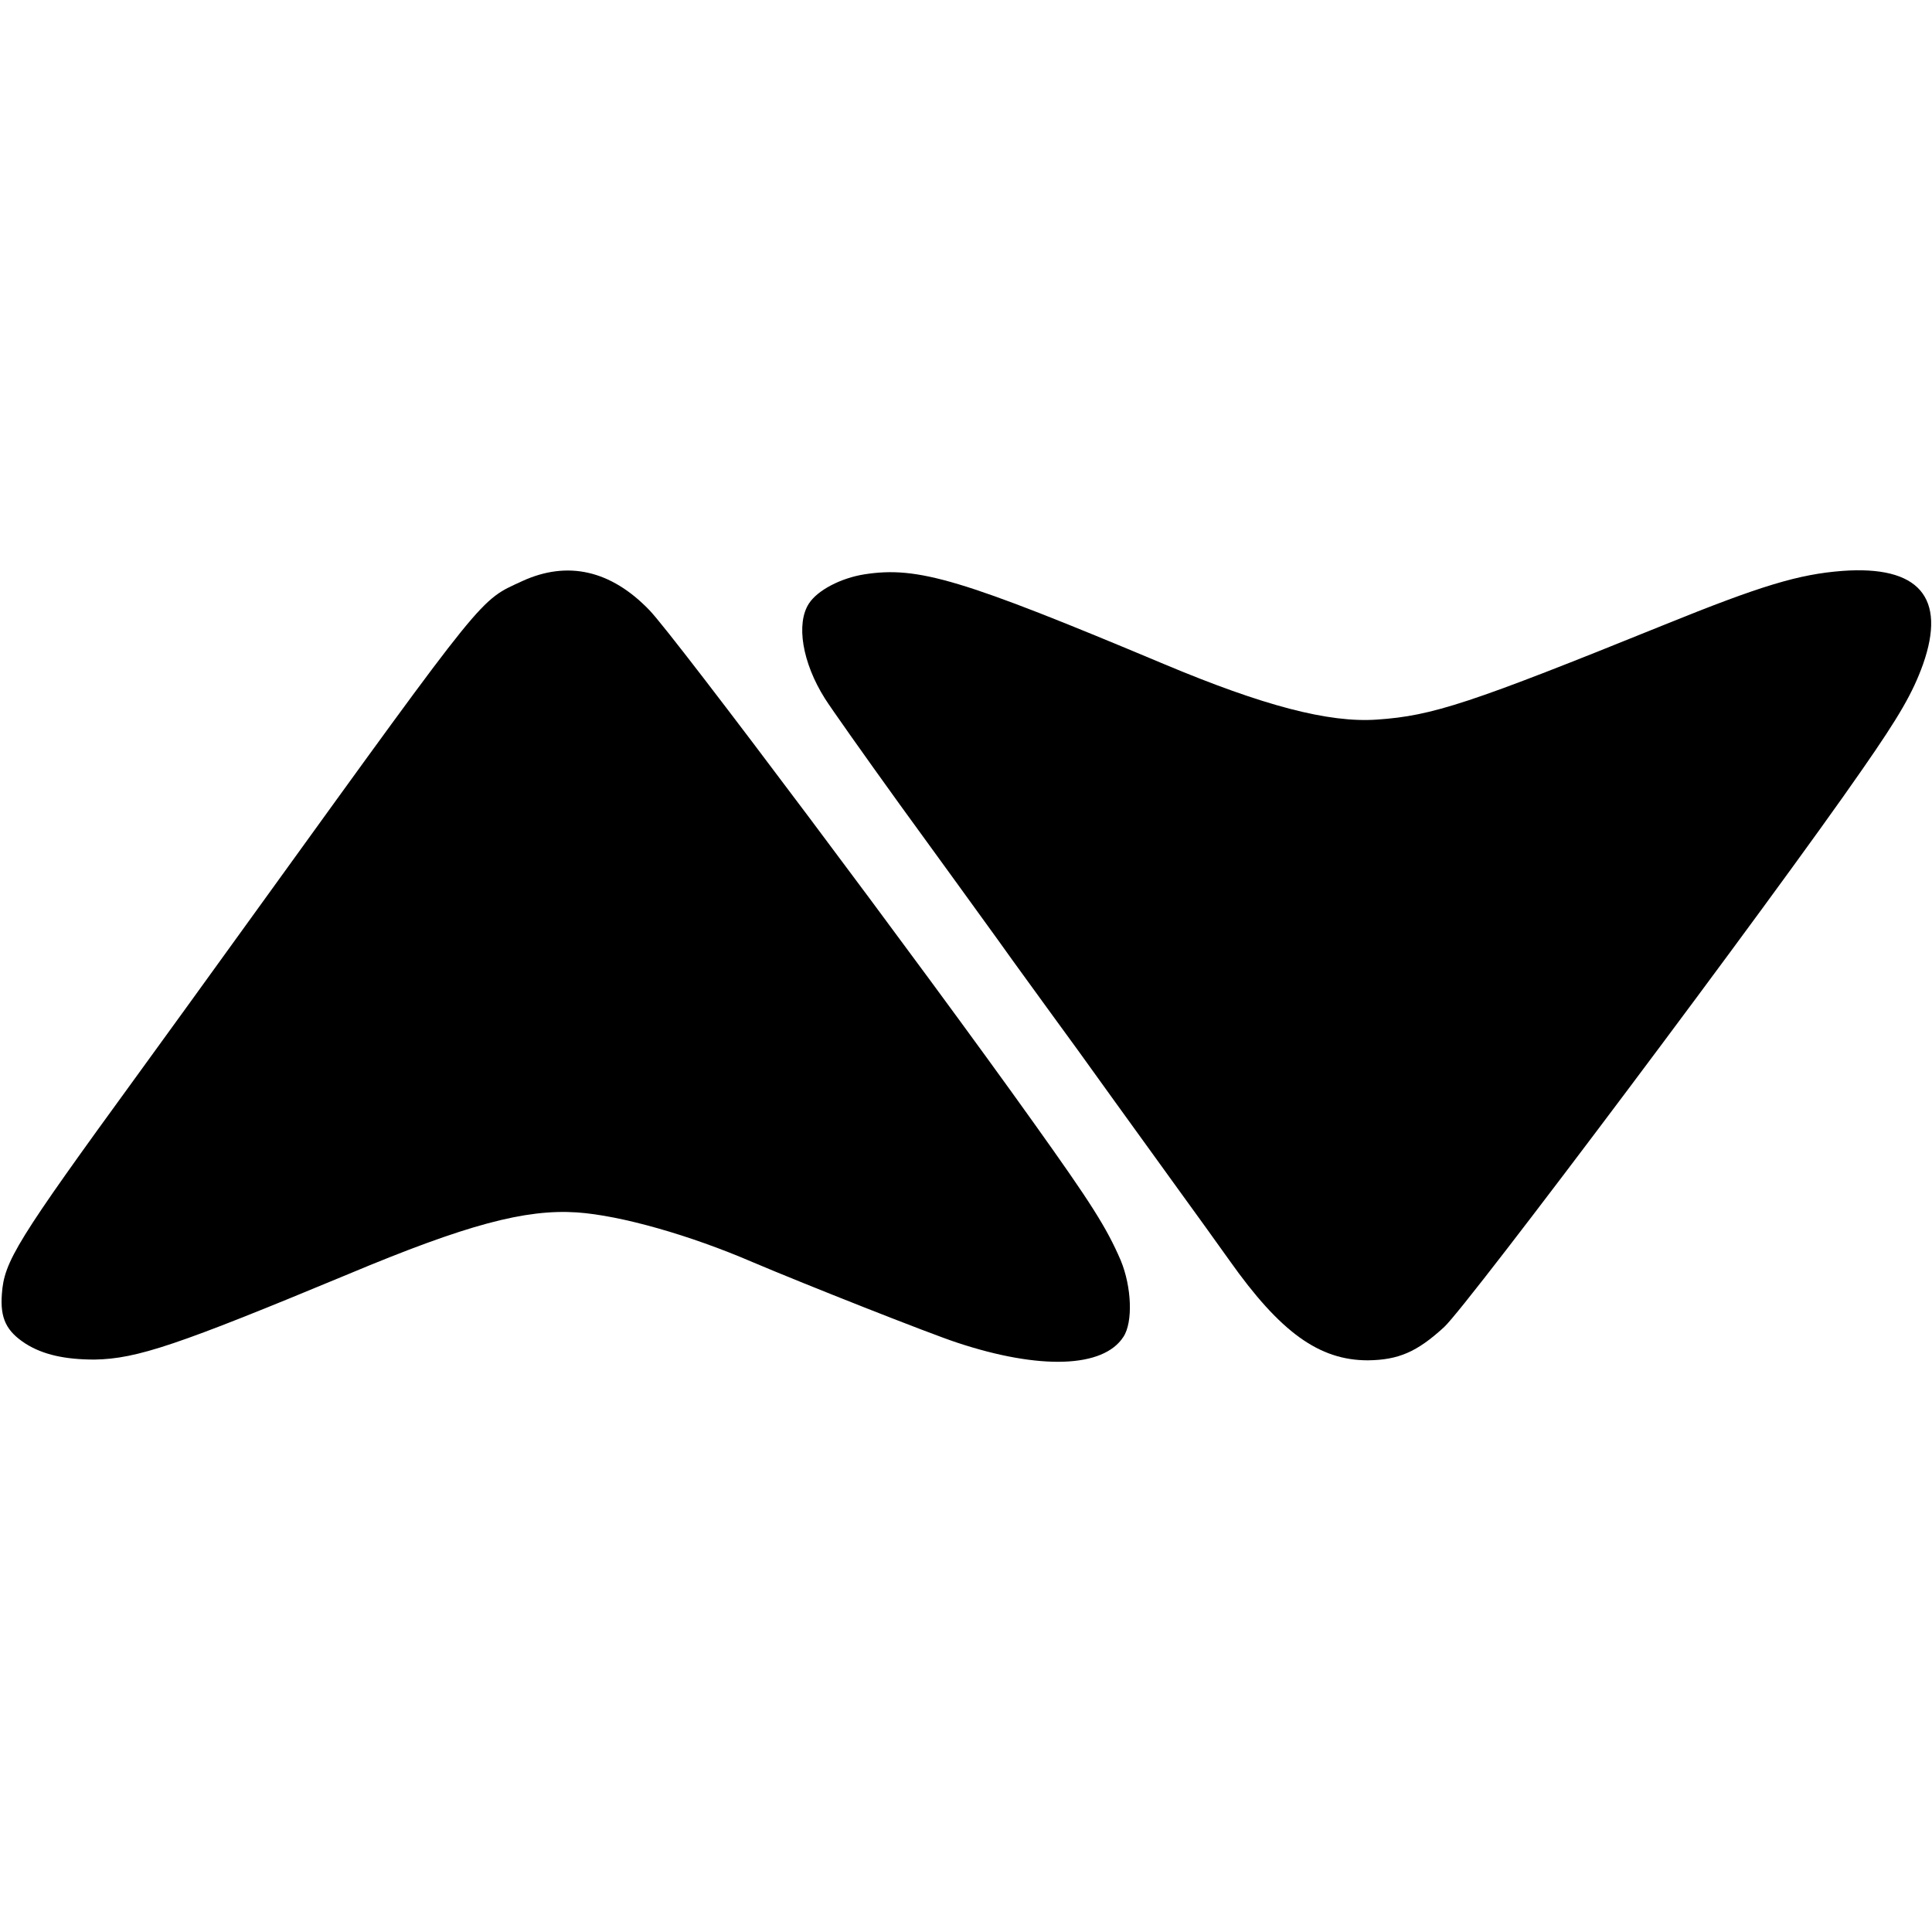
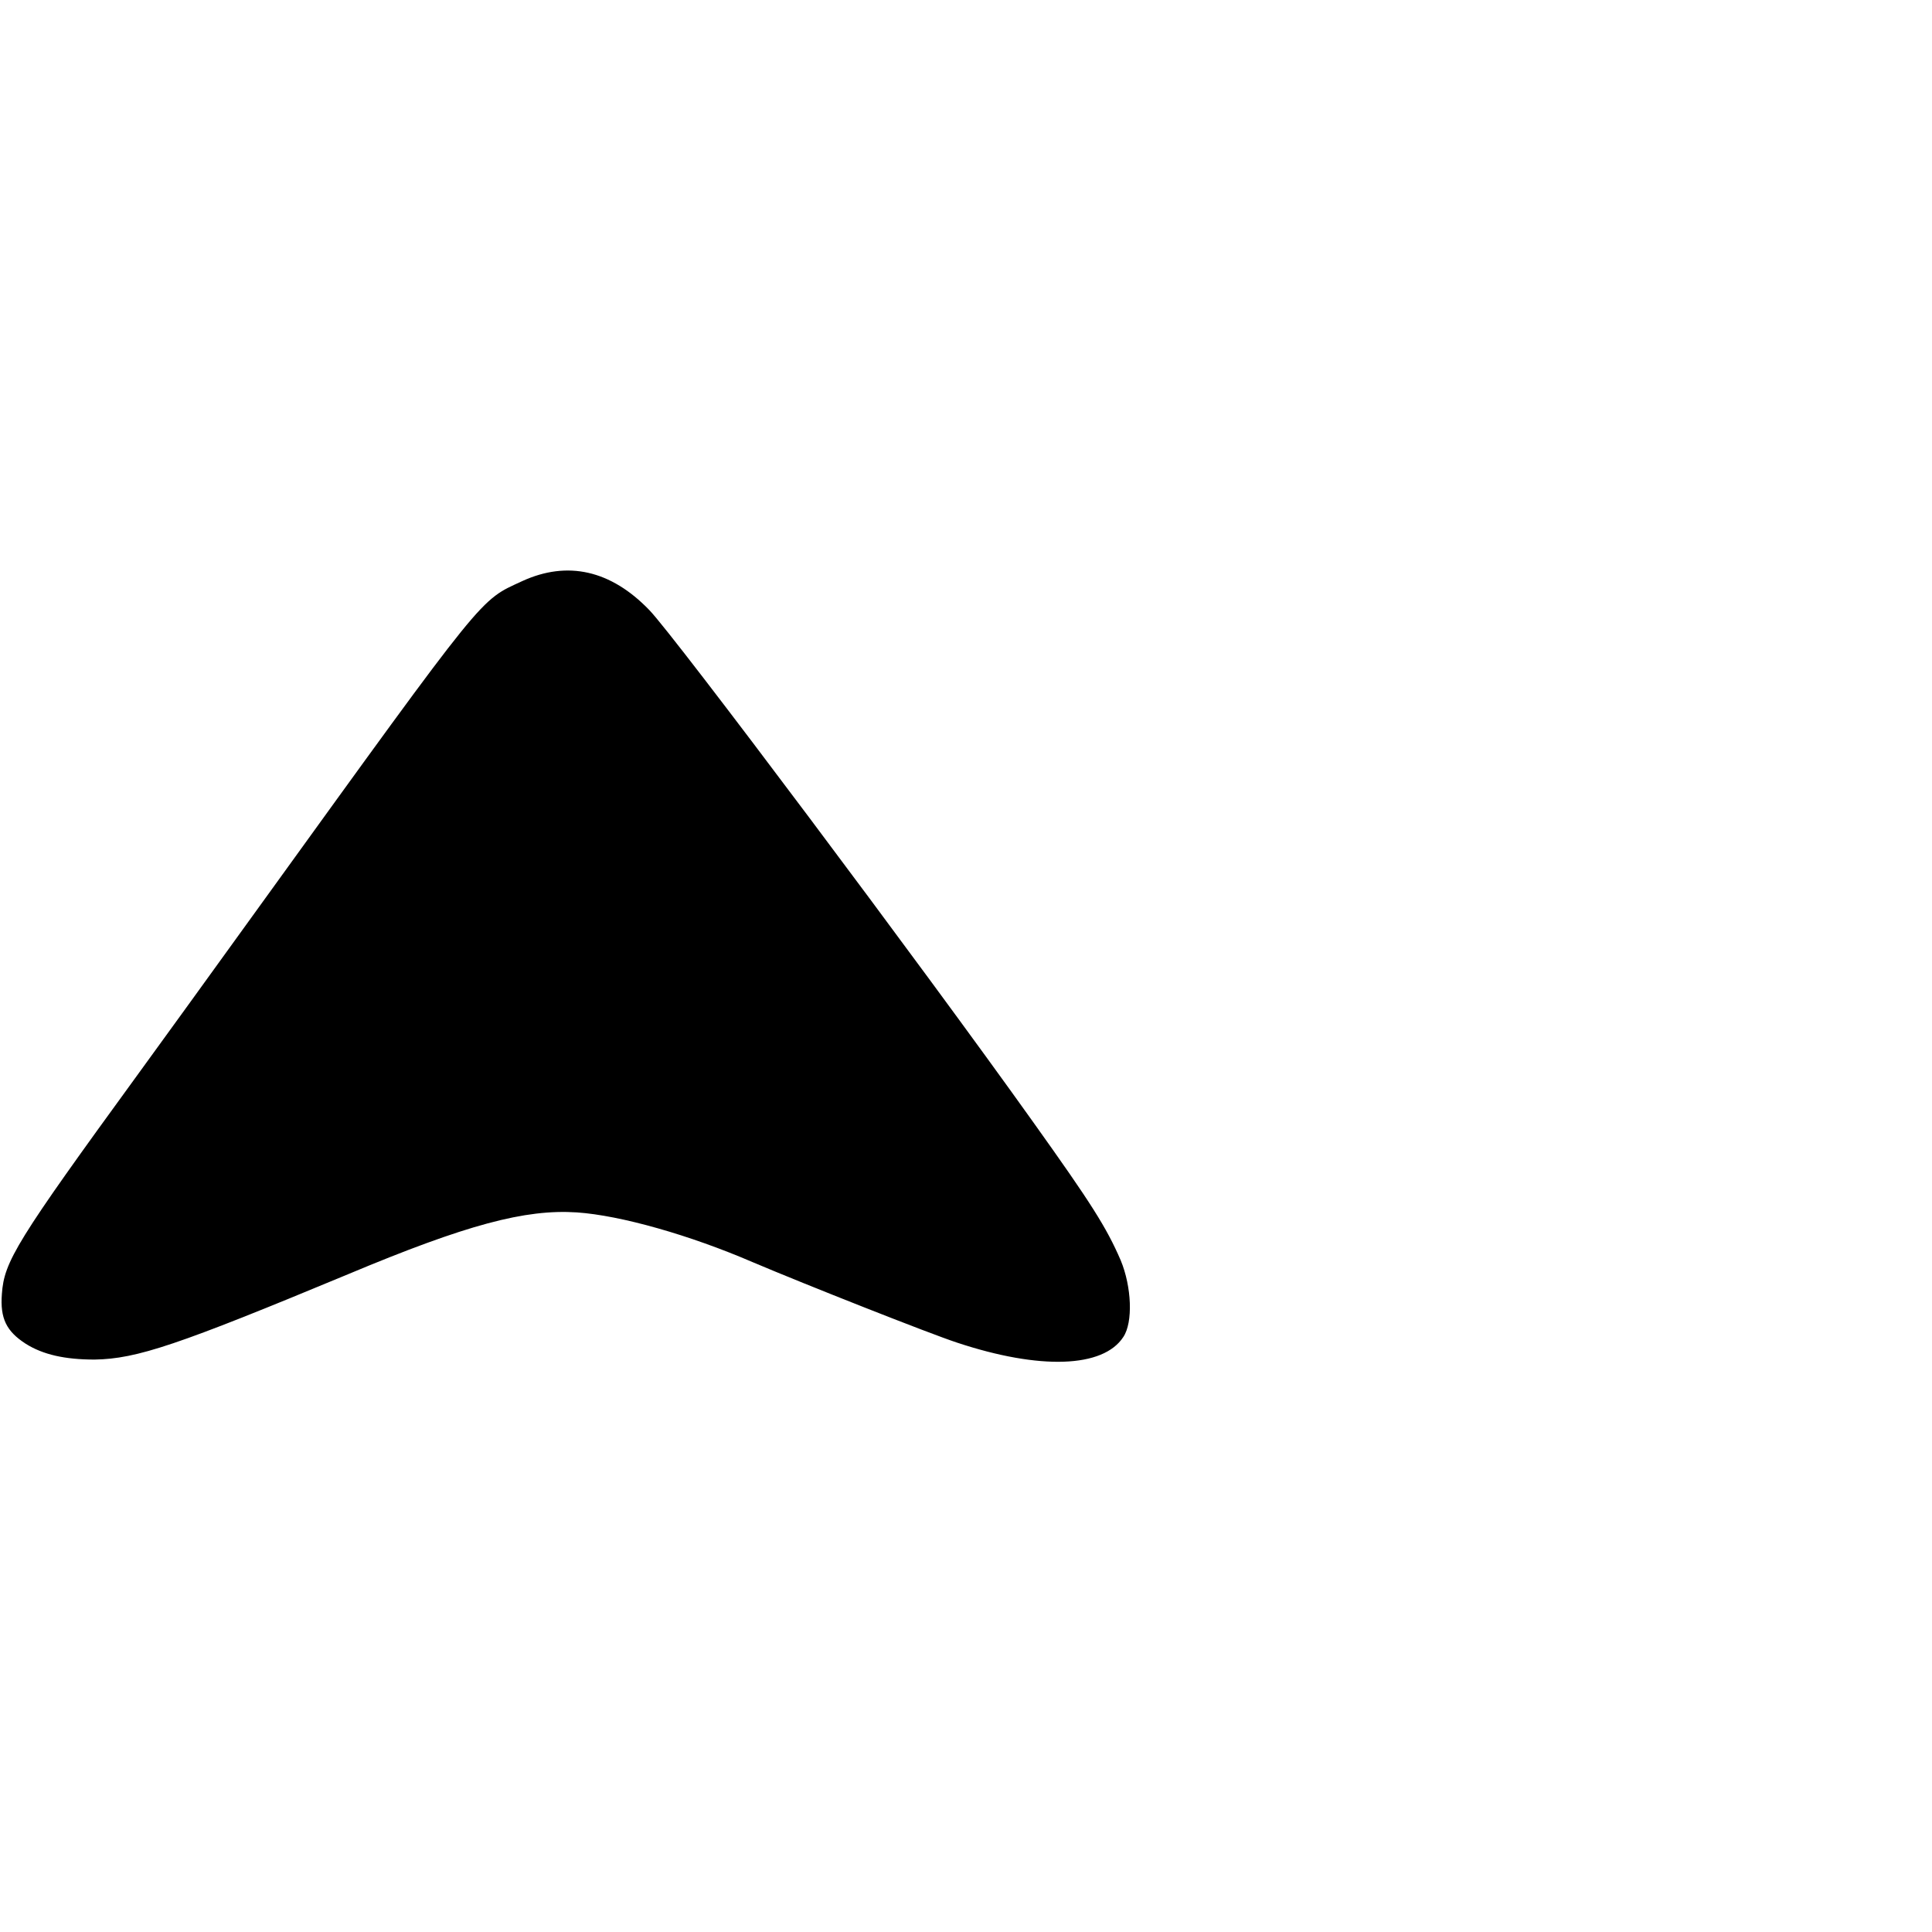
<svg xmlns="http://www.w3.org/2000/svg" version="1.0" width="512pt" height="512pt" viewBox="0 0 512 512" preserveAspectRatio="xMidYMid meet">
  <g transform="translate(0,512) scale(0.1,-0.1)" fill="#000000" stroke="none">
    <path d="M1384 3580 c-114 -53 -89 -21 -695 -860 -129 -179 -274 -379 -322 -445 -324 -445 -356 -498 -362 -584 -5 -65 12 -99 63 -132 46 -29 104 -42 183 -42 112 2 219 38 671 226 315 132 470 173 607 164 116 -8 299 -60 466 -132 139 -59 468 -189 541 -213 220 -73 388 -67 441 15 26 39 22 133 -7 203 -38 88 -79 152 -231 365 -295 414 -951 1289 -1018 1358 -102 106 -217 132 -337 77z" />
-     <path d="M2291 3598 c-63 -10 -124 -42 -147 -77 -35 -53 -18 -157 42 -252 15 -24 104 -150 197 -279 94 -129 211 -291 261 -360 49 -69 113 -156 141 -195 28 -38 105 -144 170 -235 66 -91 145 -201 177 -245 32 -44 89 -123 126 -175 135 -191 238 -265 367 -265 81 1 130 22 202 88 64 59 867 1129 1109 1479 98 141 133 202 160 277 63 178 -11 263 -214 248 -115 -9 -213 -38 -472 -143 -514 -208 -613 -241 -761 -251 -128 -9 -302 37 -564 147 -536 225 -652 260 -794 238z" />
  </g>
</svg>